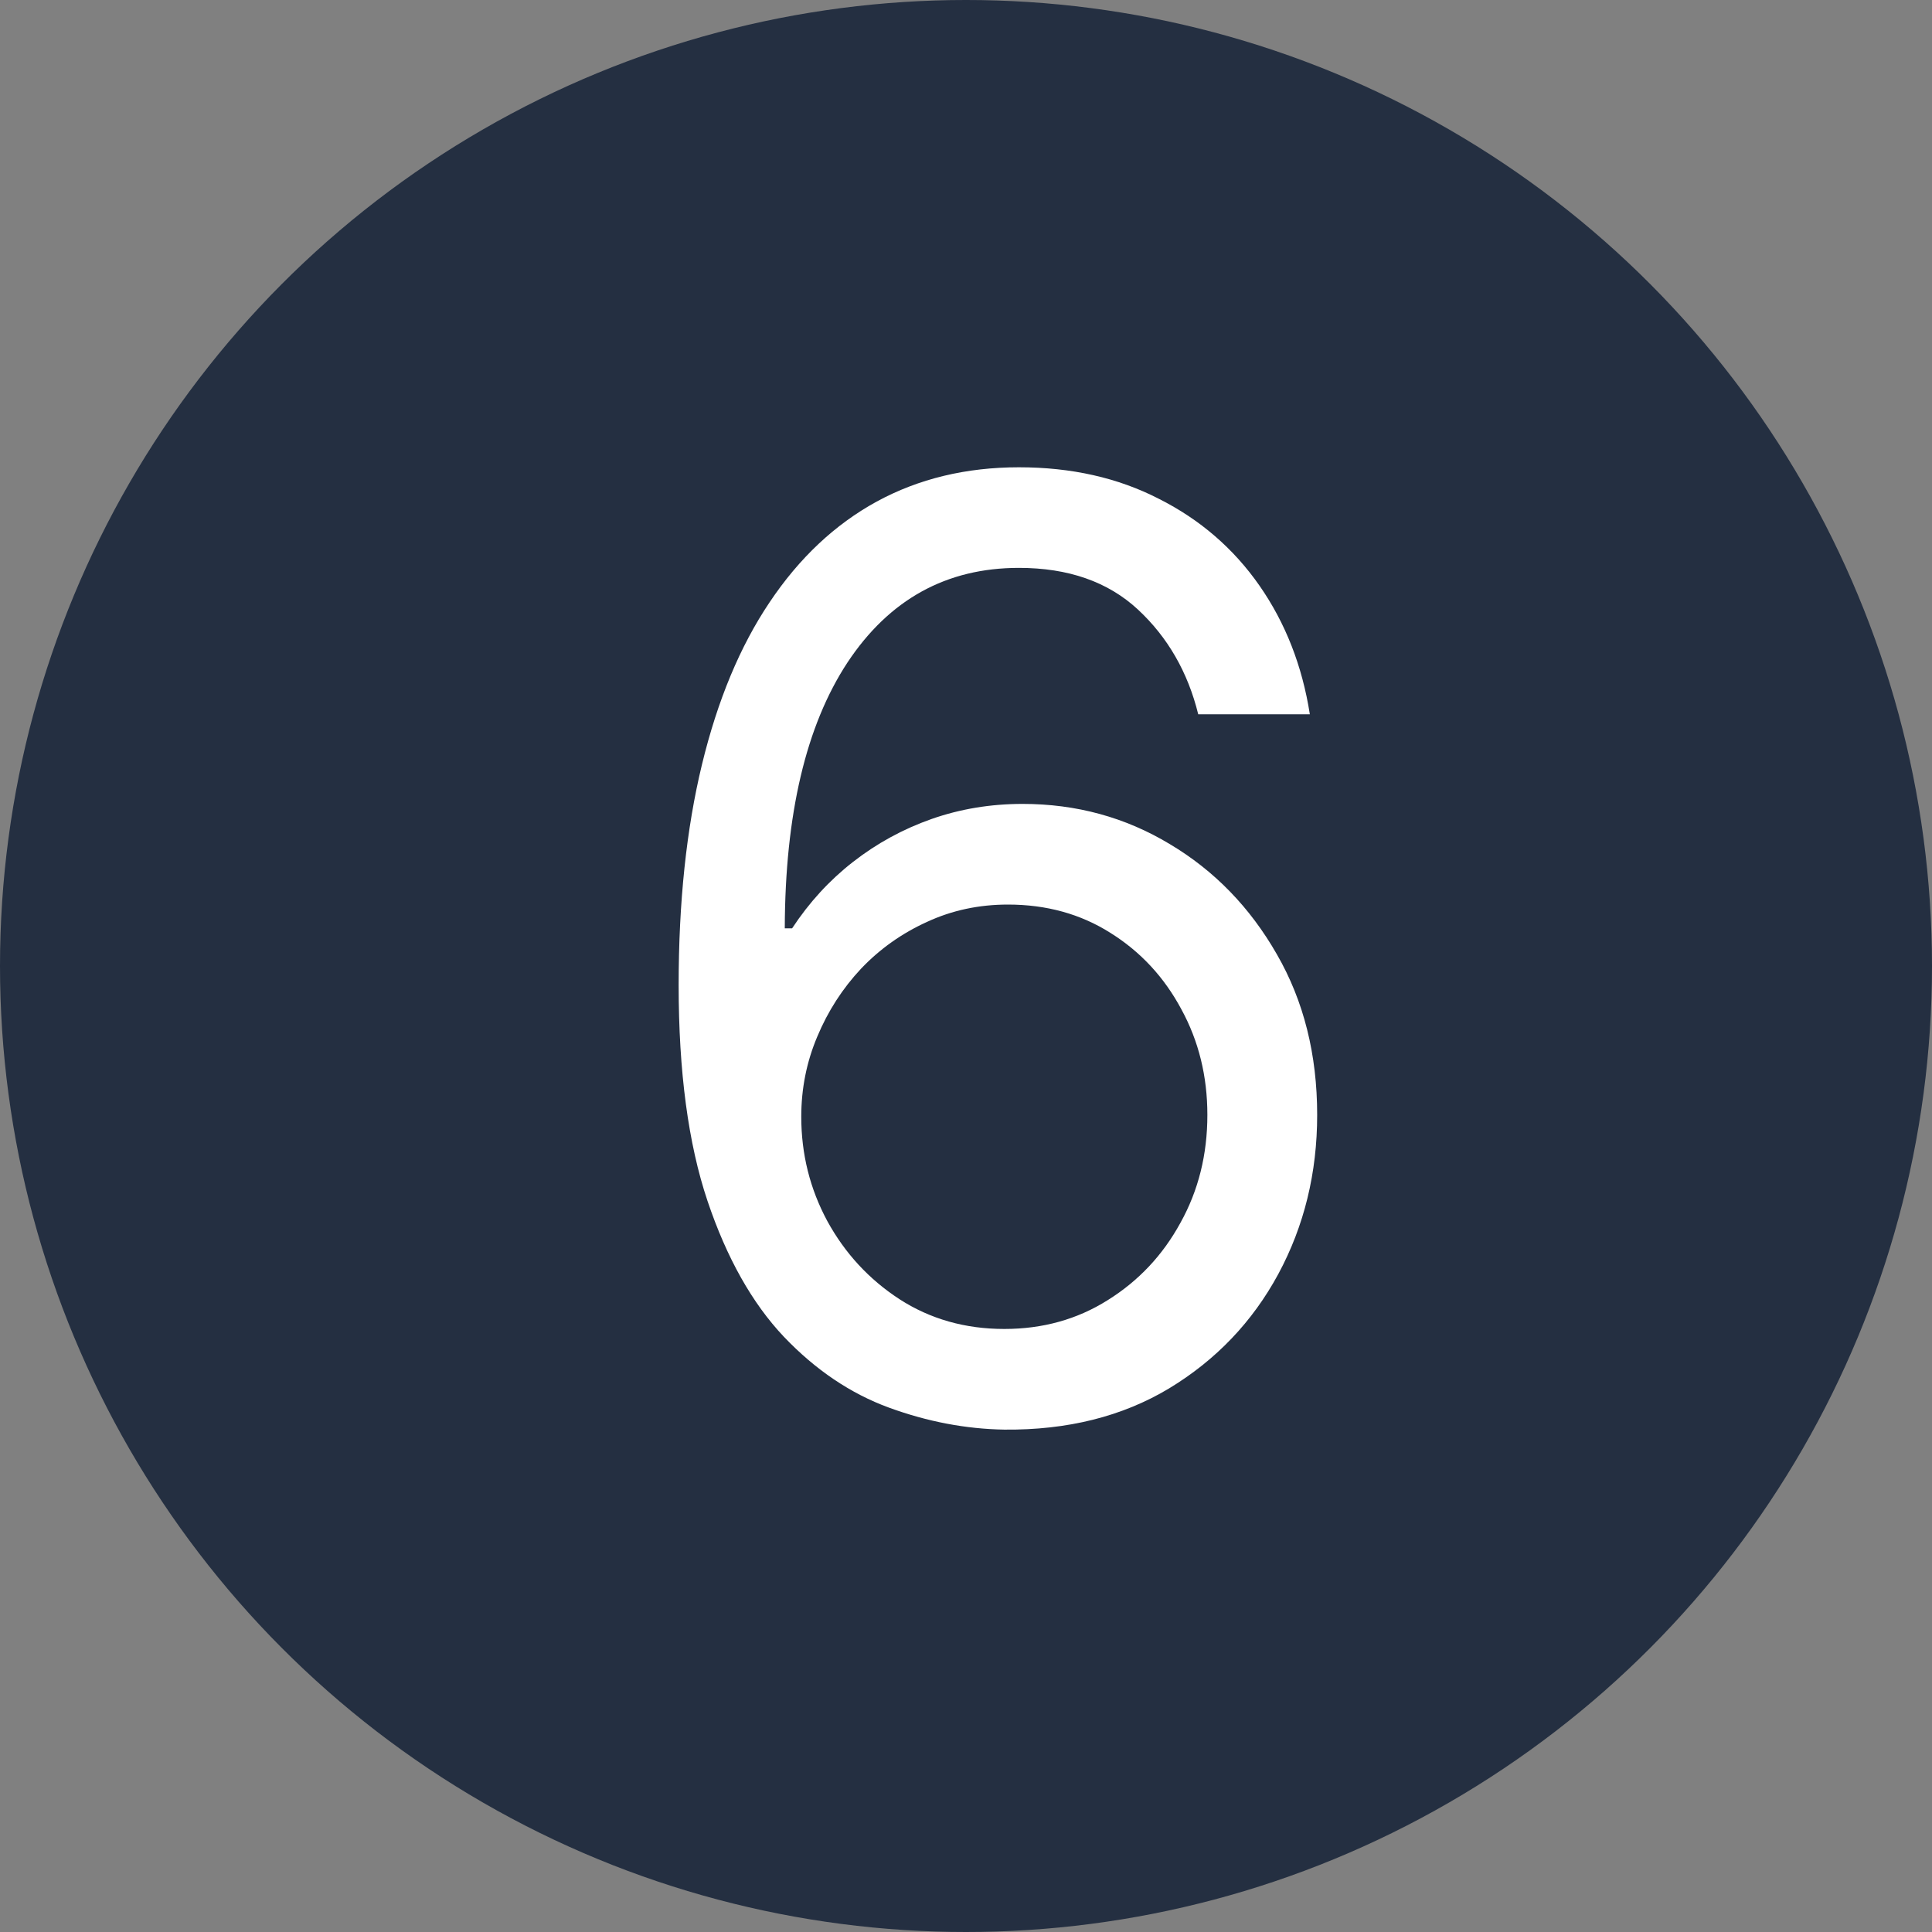
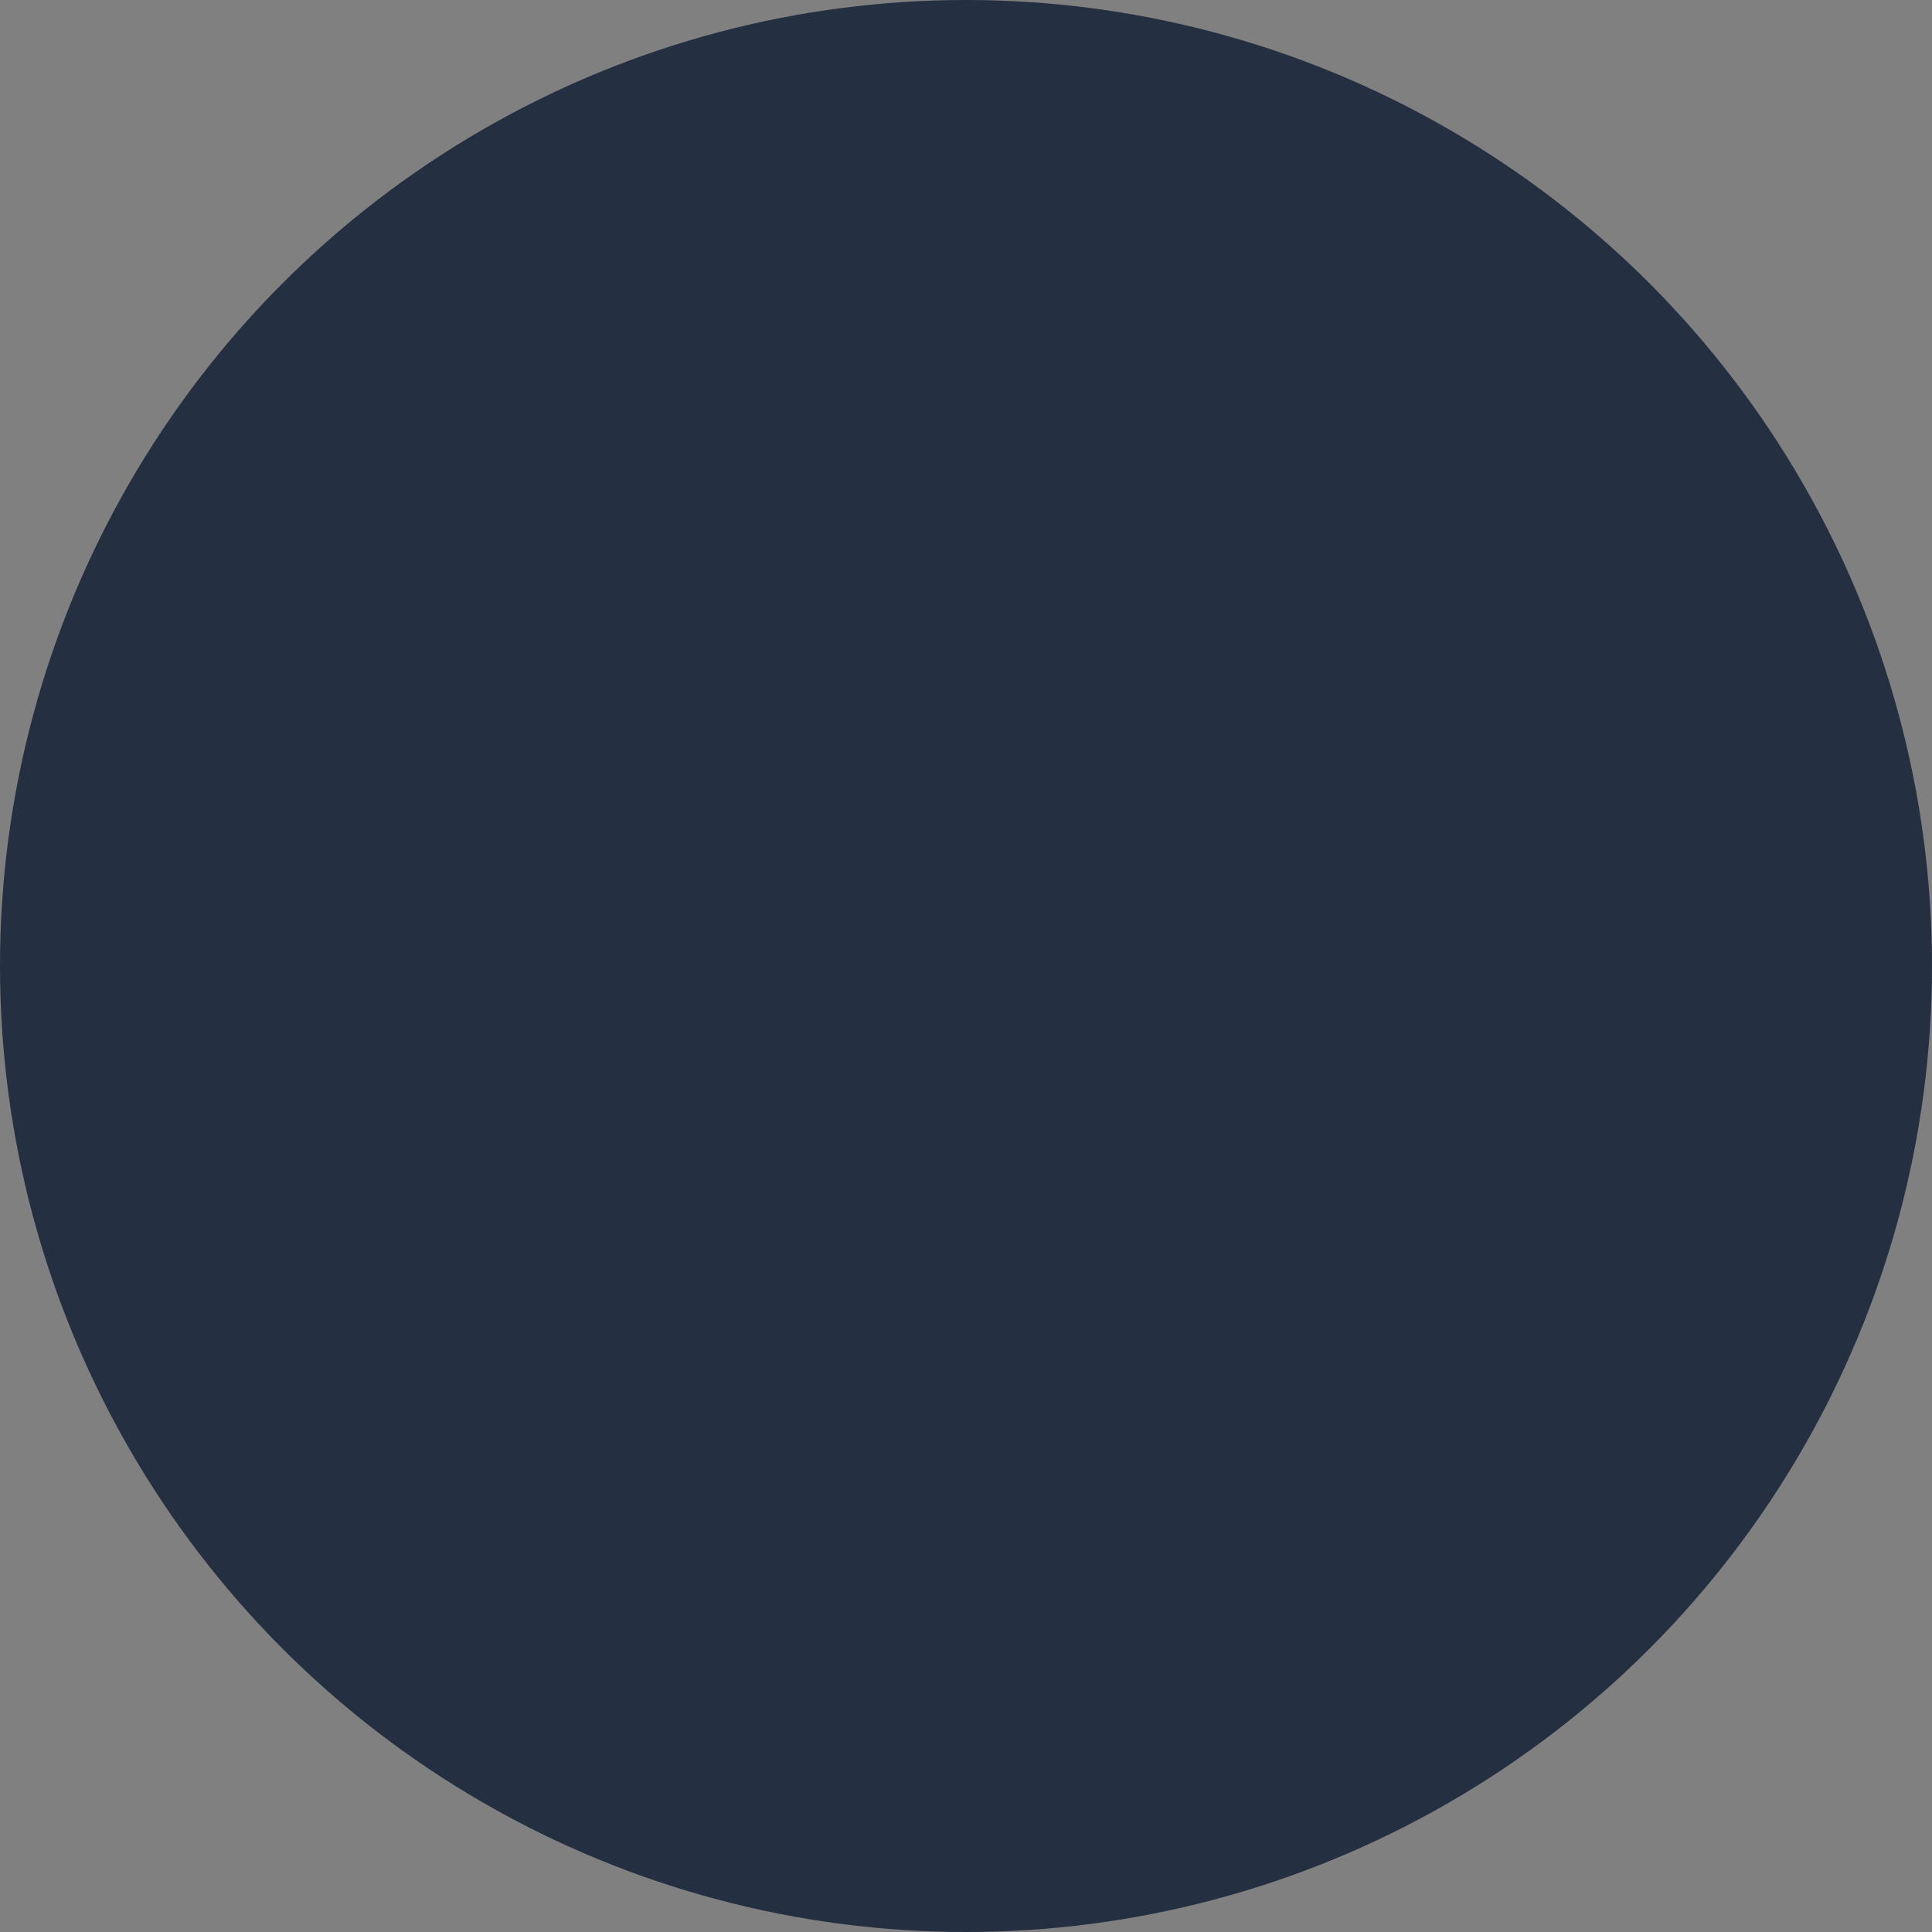
<svg xmlns="http://www.w3.org/2000/svg" width="30" height="30" viewBox="0 0 30 30" fill="none">
  <rect x="0" y="0" width="30" height="30" fill="#808080" stroke="none" />
  <circle cx="15" cy="15" r="15" fill="#242F41" />
-   <path d="M15.595 22.199C14.998 22.189 14.402 22.076 13.805 21.858C13.209 21.64 12.664 21.273 12.172 20.757C11.679 20.236 11.284 19.533 10.986 18.648C10.687 17.758 10.538 16.64 10.538 15.296C10.538 14.008 10.659 12.867 10.9 11.872C11.142 10.873 11.492 10.033 11.951 9.351C12.411 8.664 12.965 8.143 13.614 7.788C14.267 7.433 15.003 7.256 15.822 7.256C16.637 7.256 17.361 7.419 17.996 7.746C18.635 8.068 19.156 8.518 19.558 9.095C19.96 9.673 20.221 10.338 20.339 11.091H18.606C18.445 10.438 18.133 9.895 17.669 9.464C17.205 9.034 16.589 8.818 15.822 8.818C14.695 8.818 13.808 9.308 13.159 10.288C12.515 11.268 12.191 12.644 12.186 14.415H12.3C12.565 14.012 12.88 13.669 13.244 13.385C13.614 13.096 14.021 12.874 14.466 12.717C14.911 12.561 15.382 12.483 15.879 12.483C16.712 12.483 17.475 12.691 18.166 13.108C18.857 13.52 19.411 14.09 19.828 14.82C20.245 15.544 20.453 16.375 20.453 17.312C20.453 18.212 20.252 19.036 19.849 19.784C19.447 20.527 18.881 21.119 18.152 21.56C17.427 21.995 16.575 22.208 15.595 22.199ZM15.595 20.636C16.192 20.636 16.727 20.487 17.2 20.189C17.678 19.891 18.055 19.491 18.329 18.989C18.609 18.487 18.748 17.928 18.748 17.312C18.748 16.711 18.613 16.164 18.344 15.672C18.078 15.175 17.712 14.779 17.243 14.486C16.779 14.192 16.248 14.046 15.652 14.046C15.202 14.046 14.783 14.135 14.395 14.315C14.007 14.491 13.665 14.732 13.372 15.04C13.083 15.348 12.856 15.7 12.69 16.098C12.524 16.491 12.442 16.905 12.442 17.341C12.442 17.919 12.576 18.458 12.846 18.96C13.121 19.462 13.495 19.867 13.969 20.175C14.447 20.483 14.989 20.636 15.595 20.636Z" fill="white" />
</svg>